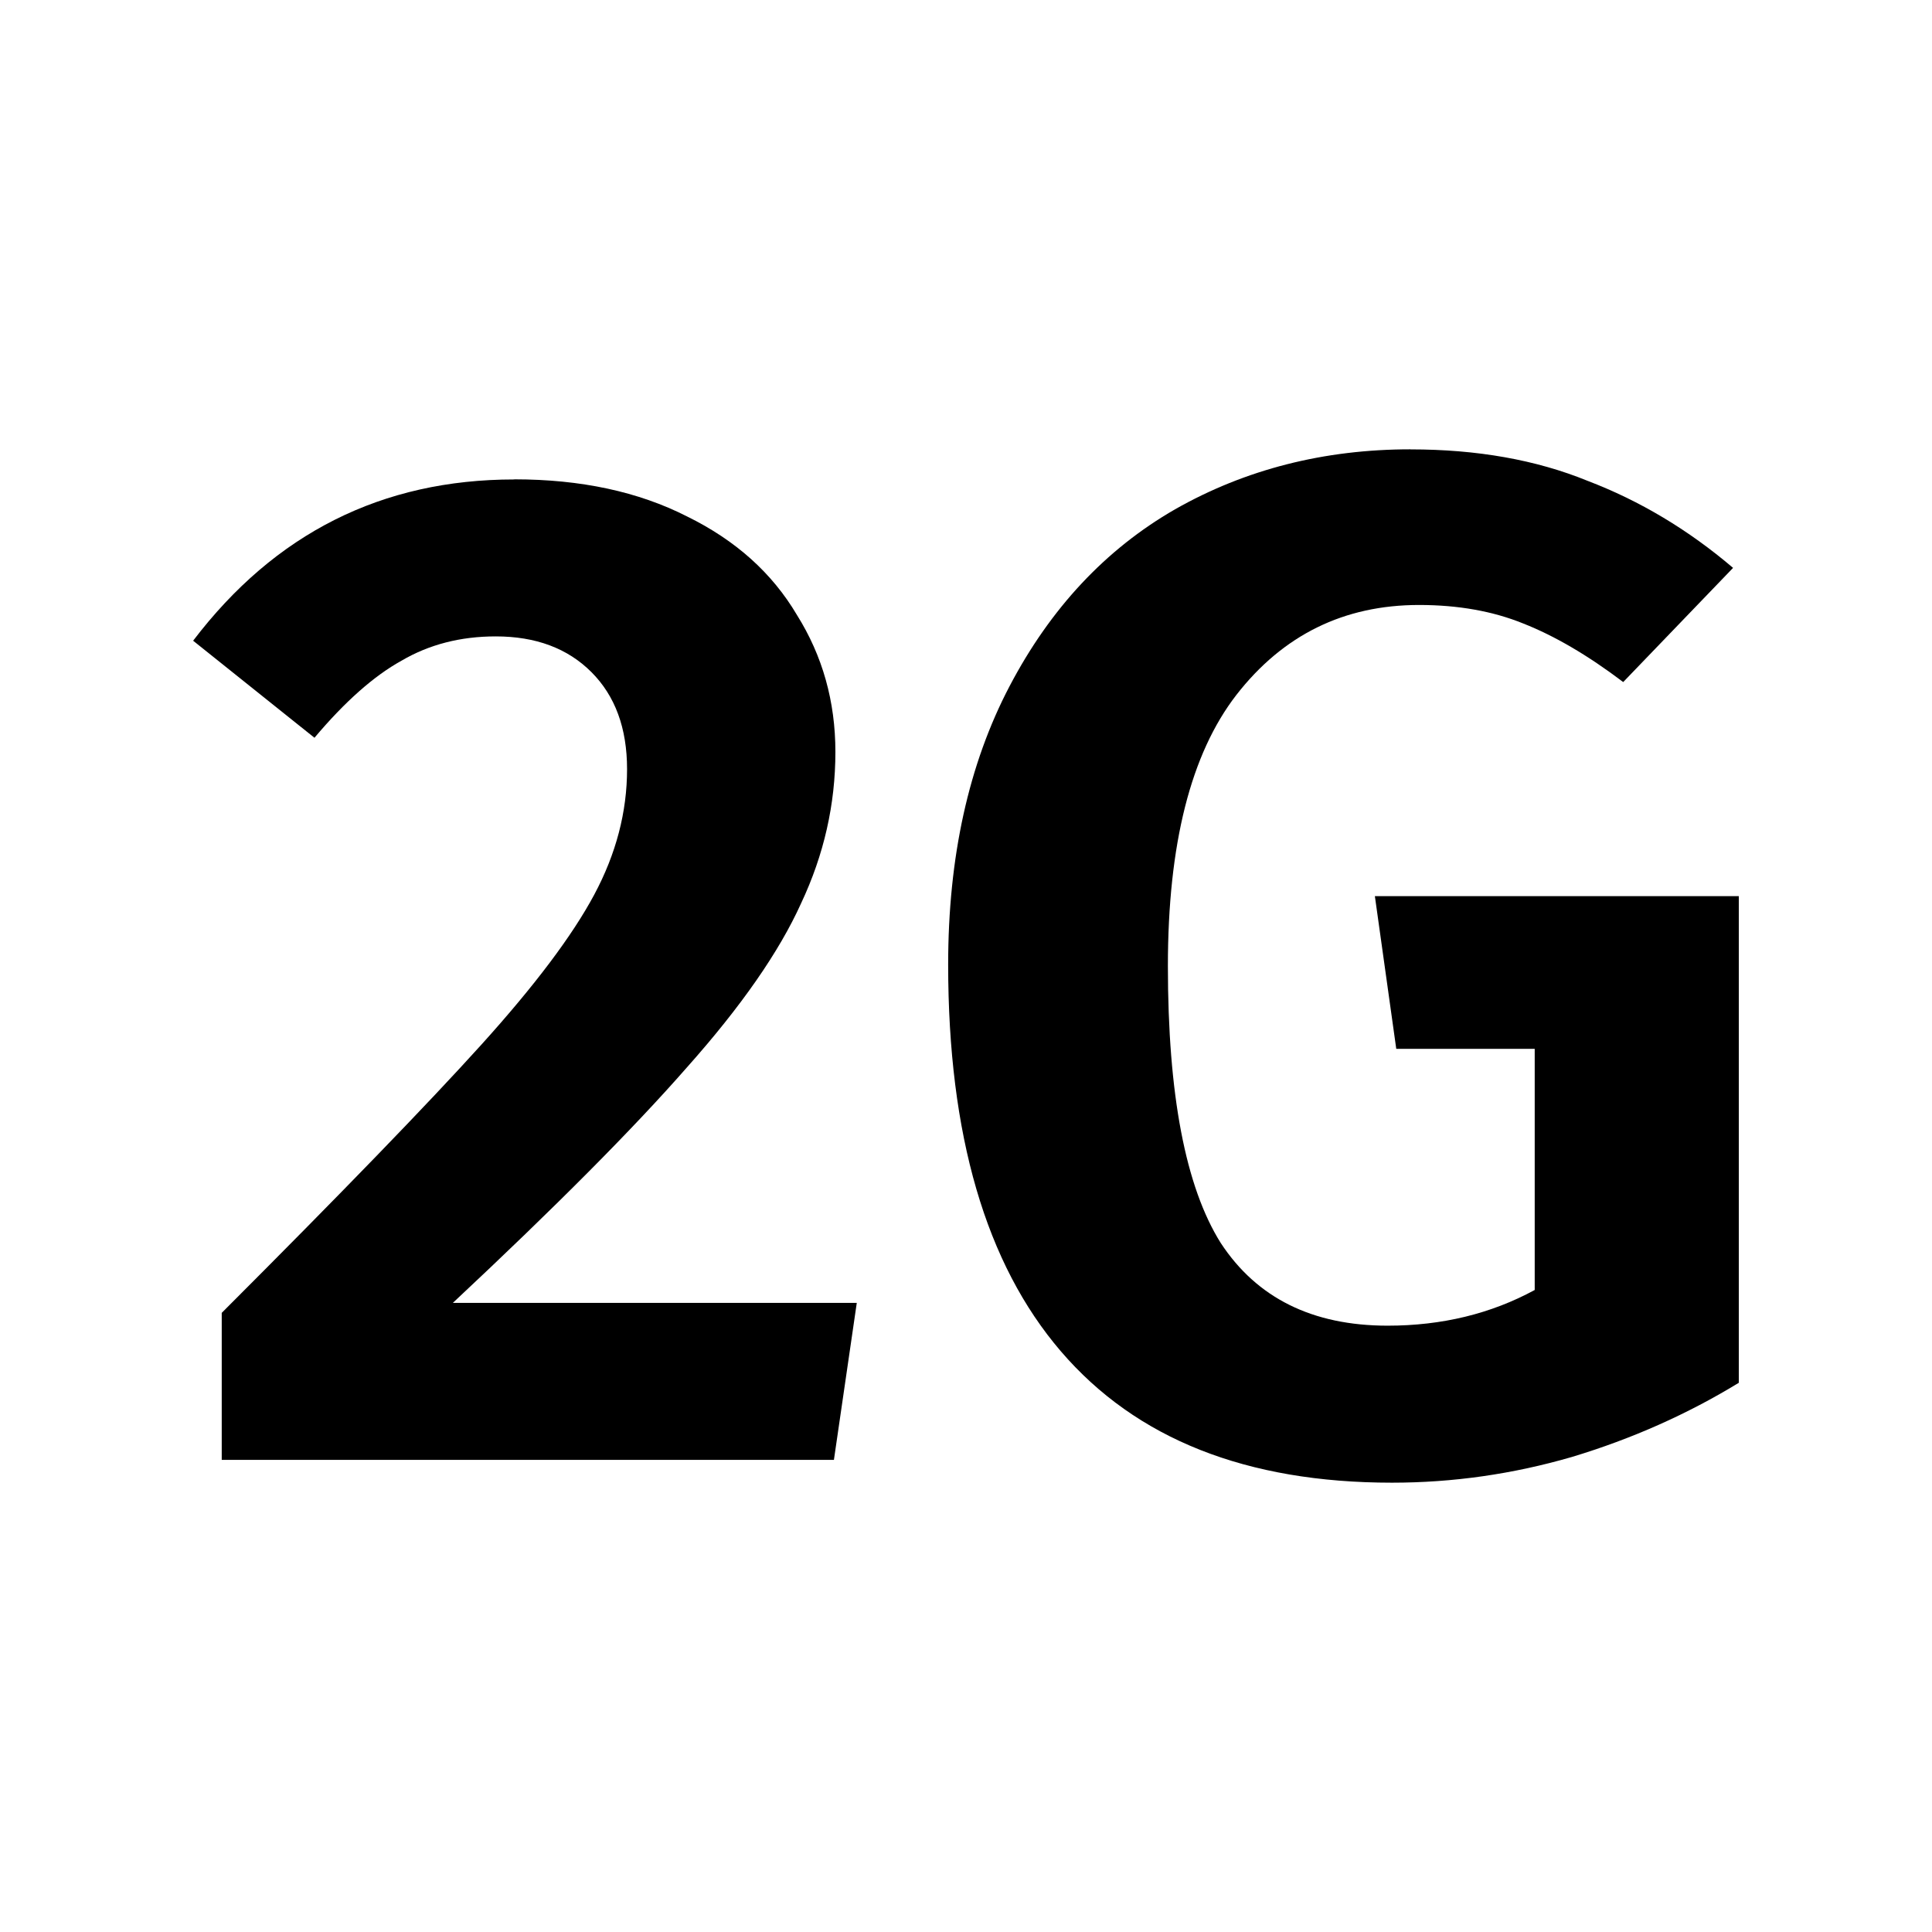
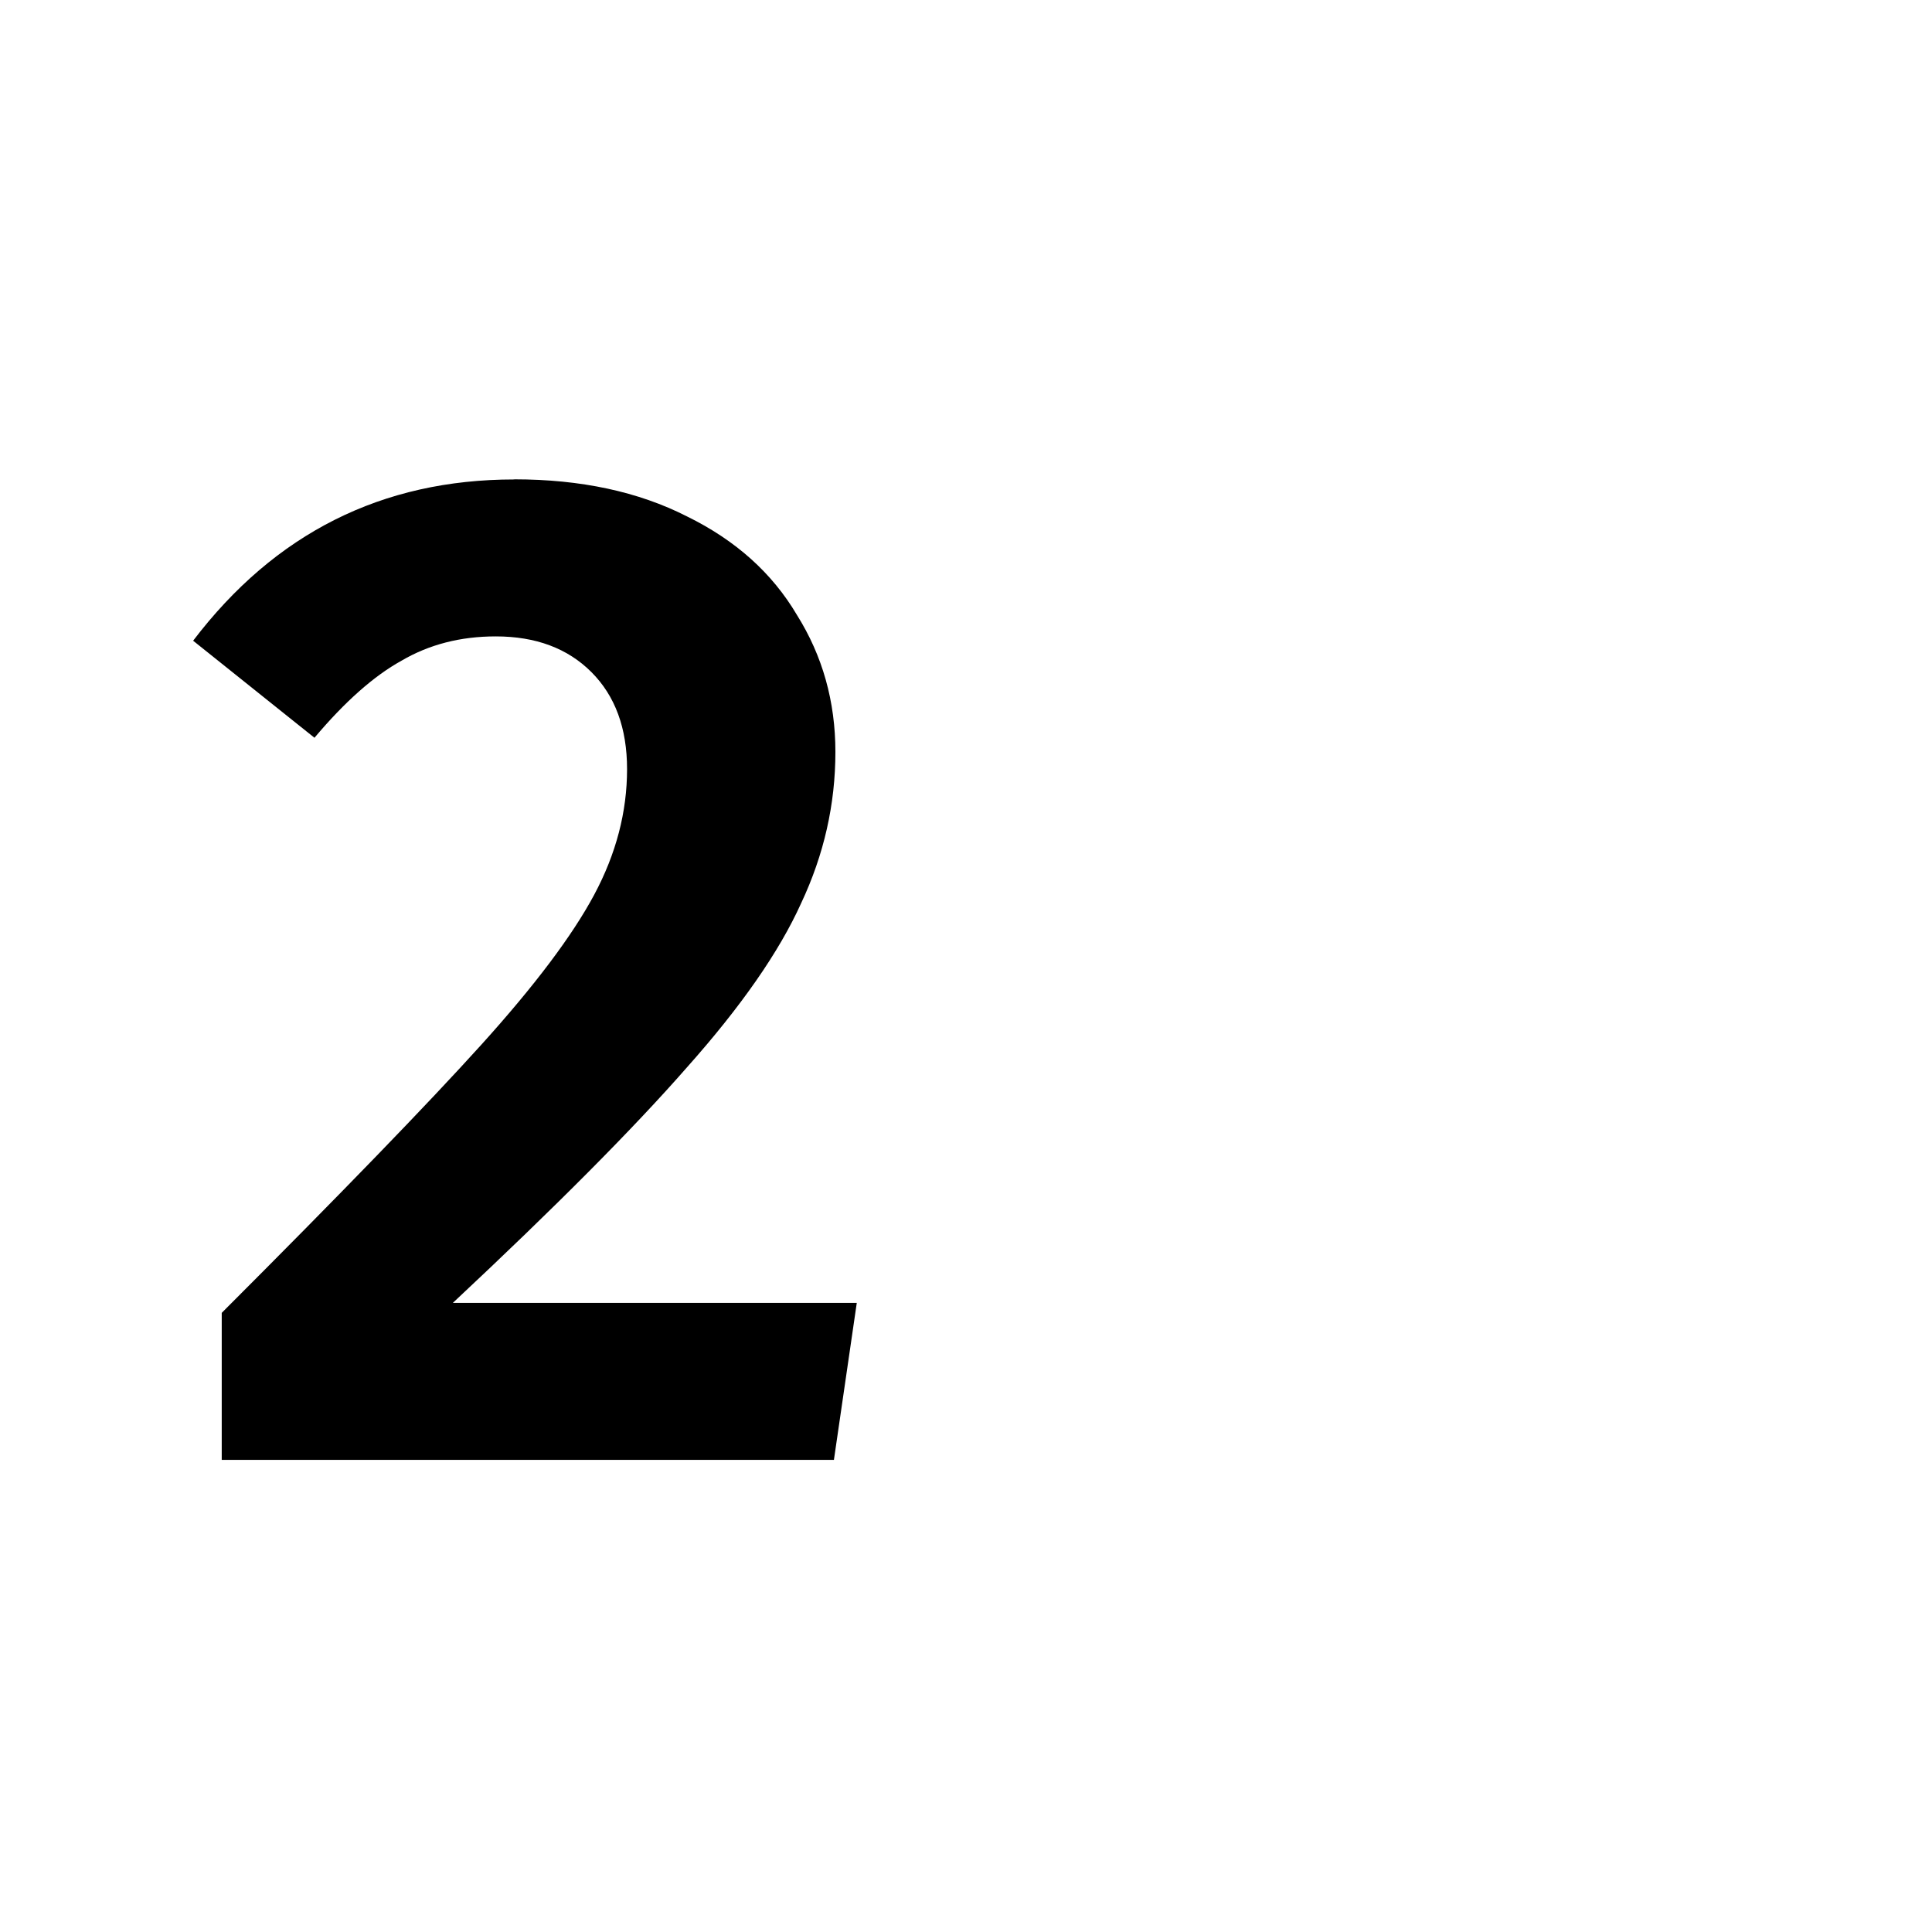
<svg xmlns="http://www.w3.org/2000/svg" xmlns:ns1="http://www.inkscape.org/namespaces/inkscape" xmlns:ns2="http://sodipodi.sourceforge.net/DTD/sodipodi-0.dtd" width="30" height="30" viewBox="0 0 30 30" version="1.1" id="svg822" ns1:version="0.92.4 (f8dce91, 2019-08-02)" ns2:docname="2g.svg">
  <defs id="defs816" />
  <ns2:namedview id="base" pagecolor="#ffffff" bordercolor="#666666" borderopacity="1.0" ns1:pageopacity="0.0" ns1:pageshadow="2" ns1:zoom="11.313708" ns1:cx="13.082728" ns1:cy="13.417941" ns1:document-units="px" ns1:current-layer="layer1" showgrid="true" units="px" ns1:window-width="1366" ns1:window-height="713" ns1:window-x="0" ns1:window-y="0" ns1:window-maximized="1" showguides="false" ns1:guide-bbox="true">
    <ns2:guide position="21.126,22.794" orientation="1,0" id="guide1575" ns1:locked="false" />
    <ns2:guide position="22.682,23.285" orientation="1,0" id="guide1635" ns1:locked="false" />
    <ns2:guide position="22.682,7.646" orientation="0,1" id="guide1639" ns1:locked="false" />
    <ns2:guide position="18.86,18.86" orientation="1,0" id="guide1242" ns1:locked="false" />
    <ns1:grid type="xygrid" id="grid1103" />
  </ns2:namedview>
  <g ns1:label="Layer 1" ns1:groupmode="layer" id="layer1" transform="translate(0,-289.062)">
    <g aria-label="2G" style="font-style:normal;font-variant:normal;font-weight:normal;font-stretch:normal;font-size:22.162px;line-height:1.25;font-family:FiraGO;-inkscape-font-specification:FiraGO;letter-spacing:0px;word-spacing:0px;fill:#000000;fill-opacity:1;stroke:none;stroke-width:1" id="text873">
      <path d="m 7.986,296.505 q 1.551,0 2.682,0.576 1.13,0.554 1.706,1.529 0.598,0.953 0.598,2.128 0,1.219 -0.532,2.349 -0.51,1.13 -1.773,2.549 -1.241,1.418 -3.635,3.657 h 6.272 l -0.355,2.438 H 3.443 v -2.283 q 2.792,-2.792 4.033,-4.166 1.241,-1.374 1.751,-2.327 0.51,-0.953 0.51,-1.95 0,-0.953 -0.554,-1.507 -0.554,-0.554 -1.485,-0.554 -0.82,0 -1.463,0.377 -0.643,0.355 -1.352,1.197 l -1.884,-1.507 q 1.906,-2.504 4.986,-2.504 z" style="font-style:normal;font-variant:normal;font-weight:600;font-stretch:normal;font-family:FiraGO;-inkscape-font-specification:'FiraGO Semi-Bold';stroke-width:1" id="path875" />
-       <path d="m 21.903,296.04 q 1.551,0 2.748,0.488 1.219,0.465 2.26,1.352 l -1.706,1.773 q -0.82,-0.621 -1.551,-0.909 -0.709,-0.288 -1.618,-0.288 -1.751,0 -2.837,1.396 -1.064,1.374 -1.064,4.211 0,2.992 0.82,4.299 0.842,1.285 2.593,1.285 1.263,0 2.283,-0.554 v -3.745 H 21.681 l -0.332,-2.371 h 5.651 v 7.557 q -1.197,0.731 -2.593,1.152 -1.374,0.399 -2.792,0.399 -3.391,0 -5.141,-2.039 -1.751,-2.039 -1.751,-6.006 0,-2.504 0.953,-4.322 0.953,-1.817 2.571,-2.748 1.64,-0.931 3.657,-0.931 z" style="font-style:normal;font-variant:normal;font-weight:600;font-stretch:normal;font-family:FiraGO;-inkscape-font-specification:'FiraGO Semi-Bold';stroke-width:1" id="path877" />
    </g>
  </g>
</svg>